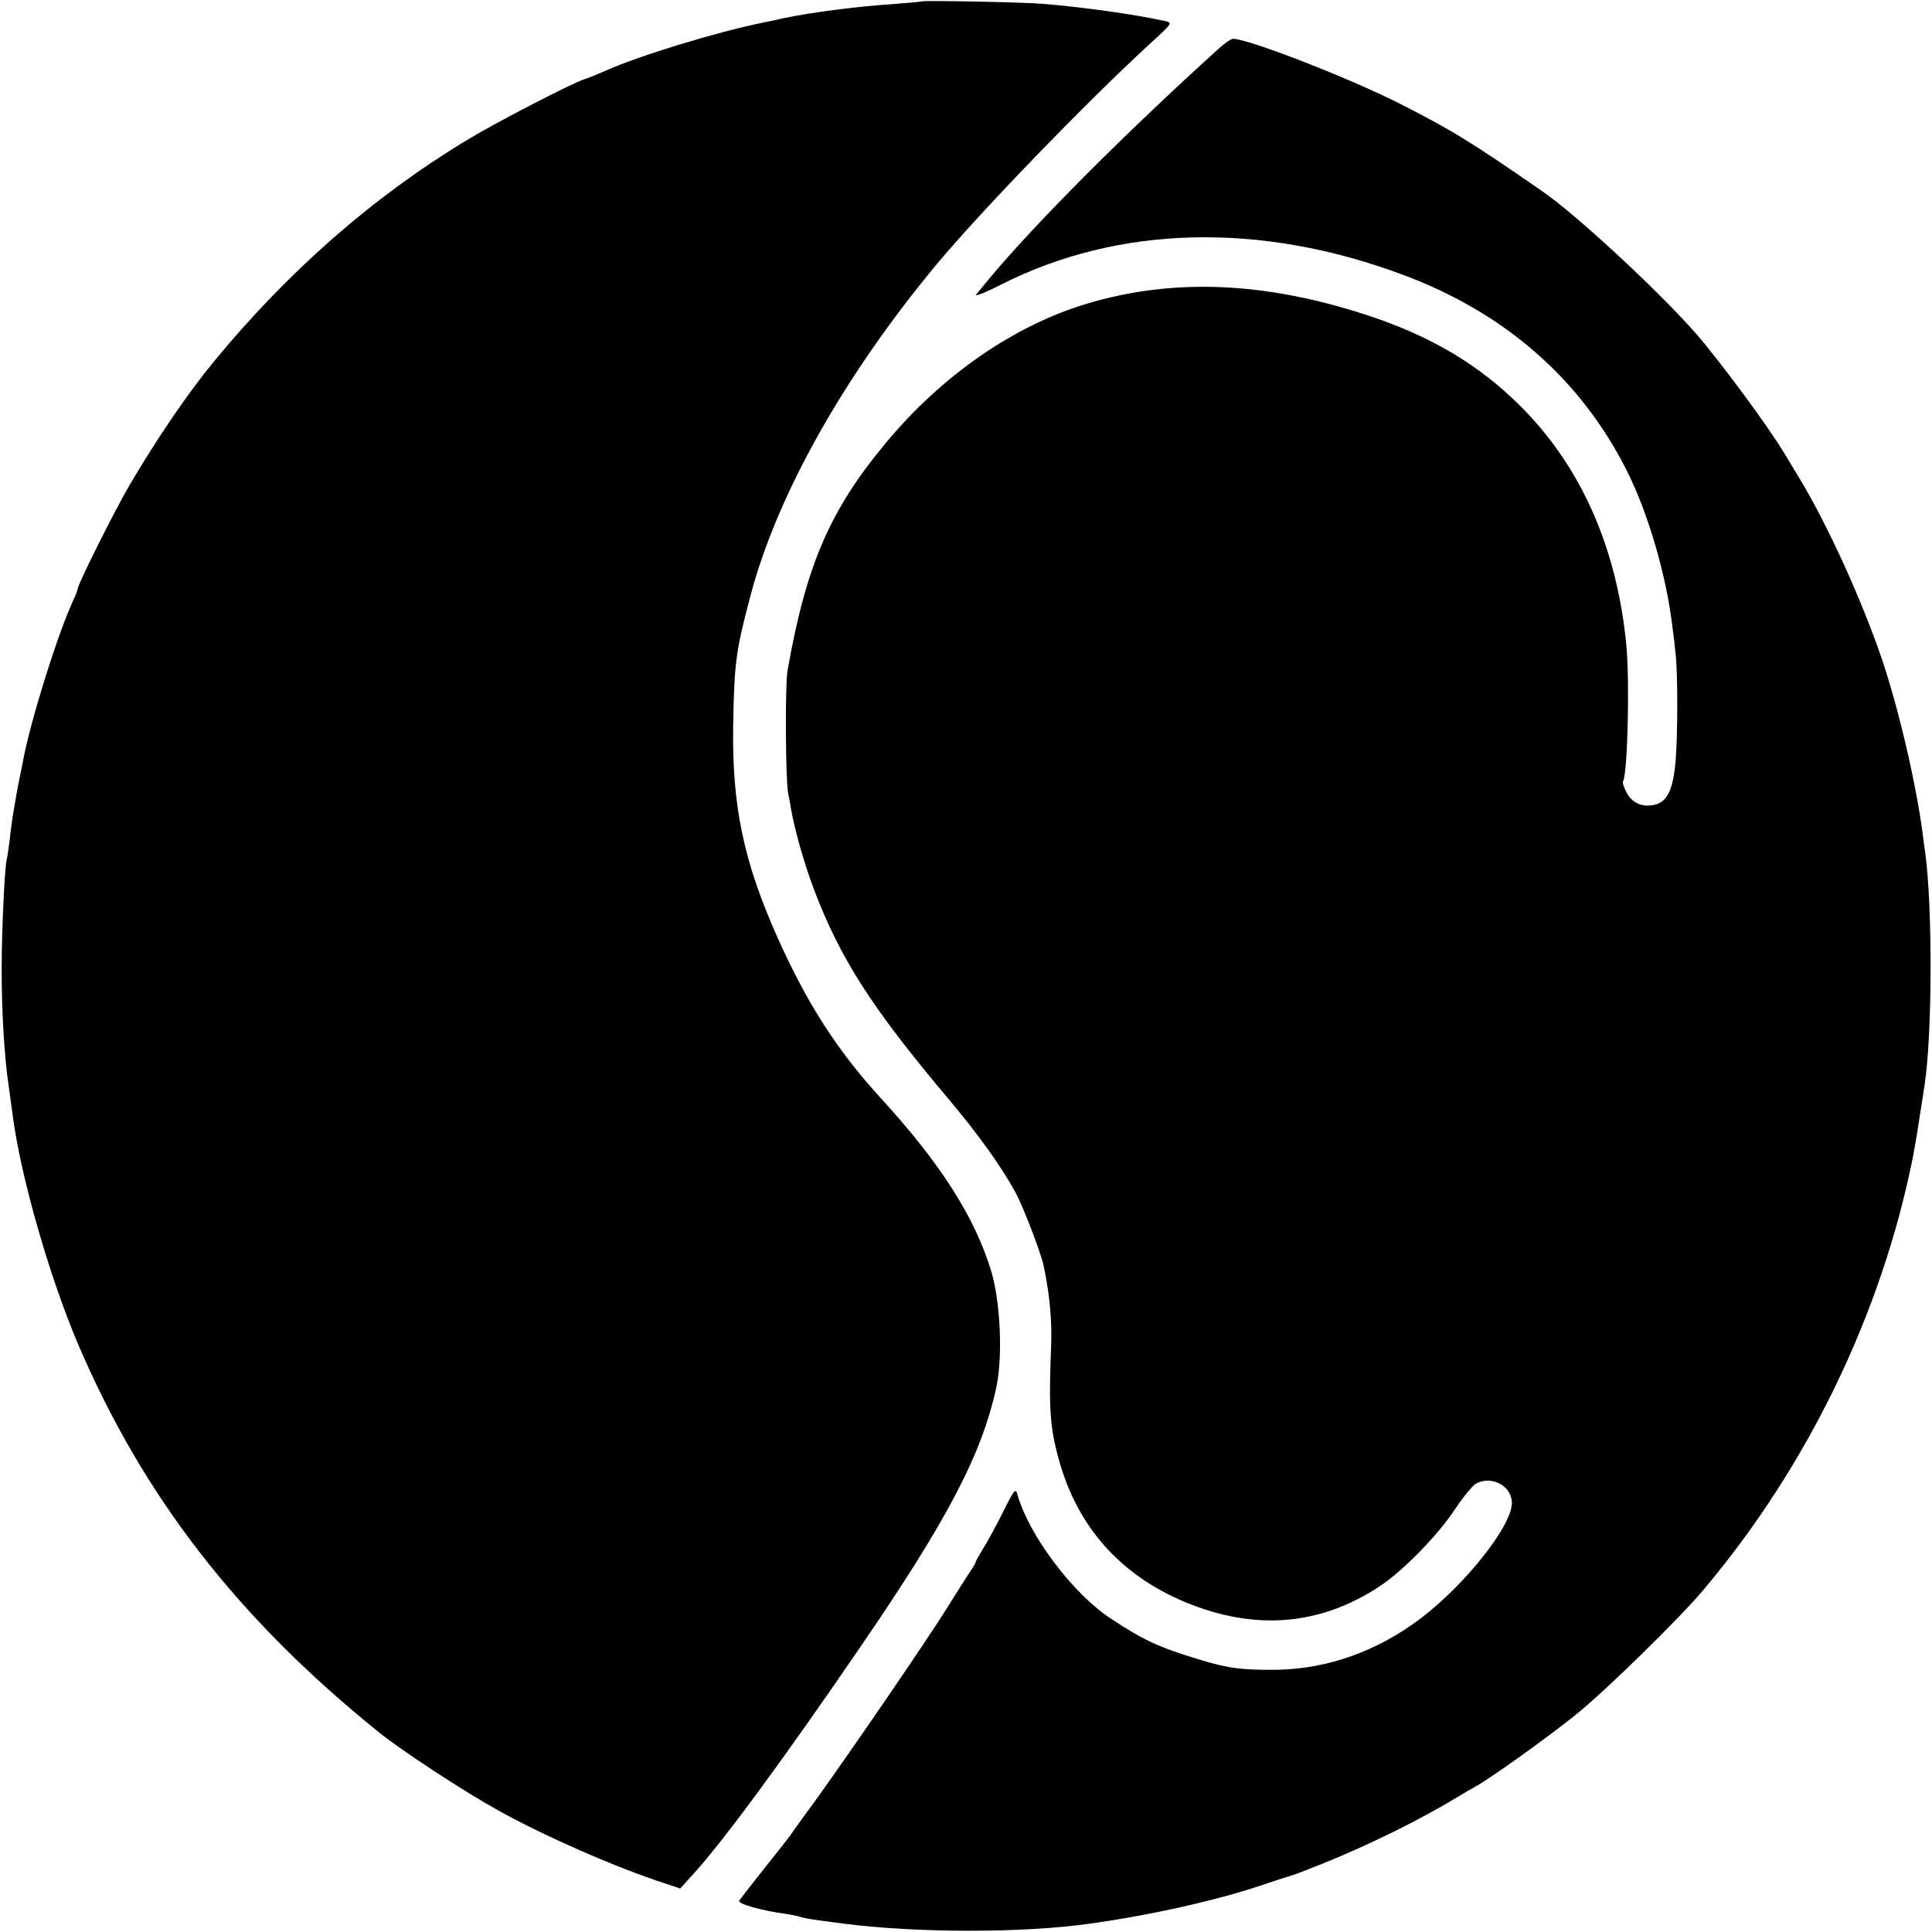
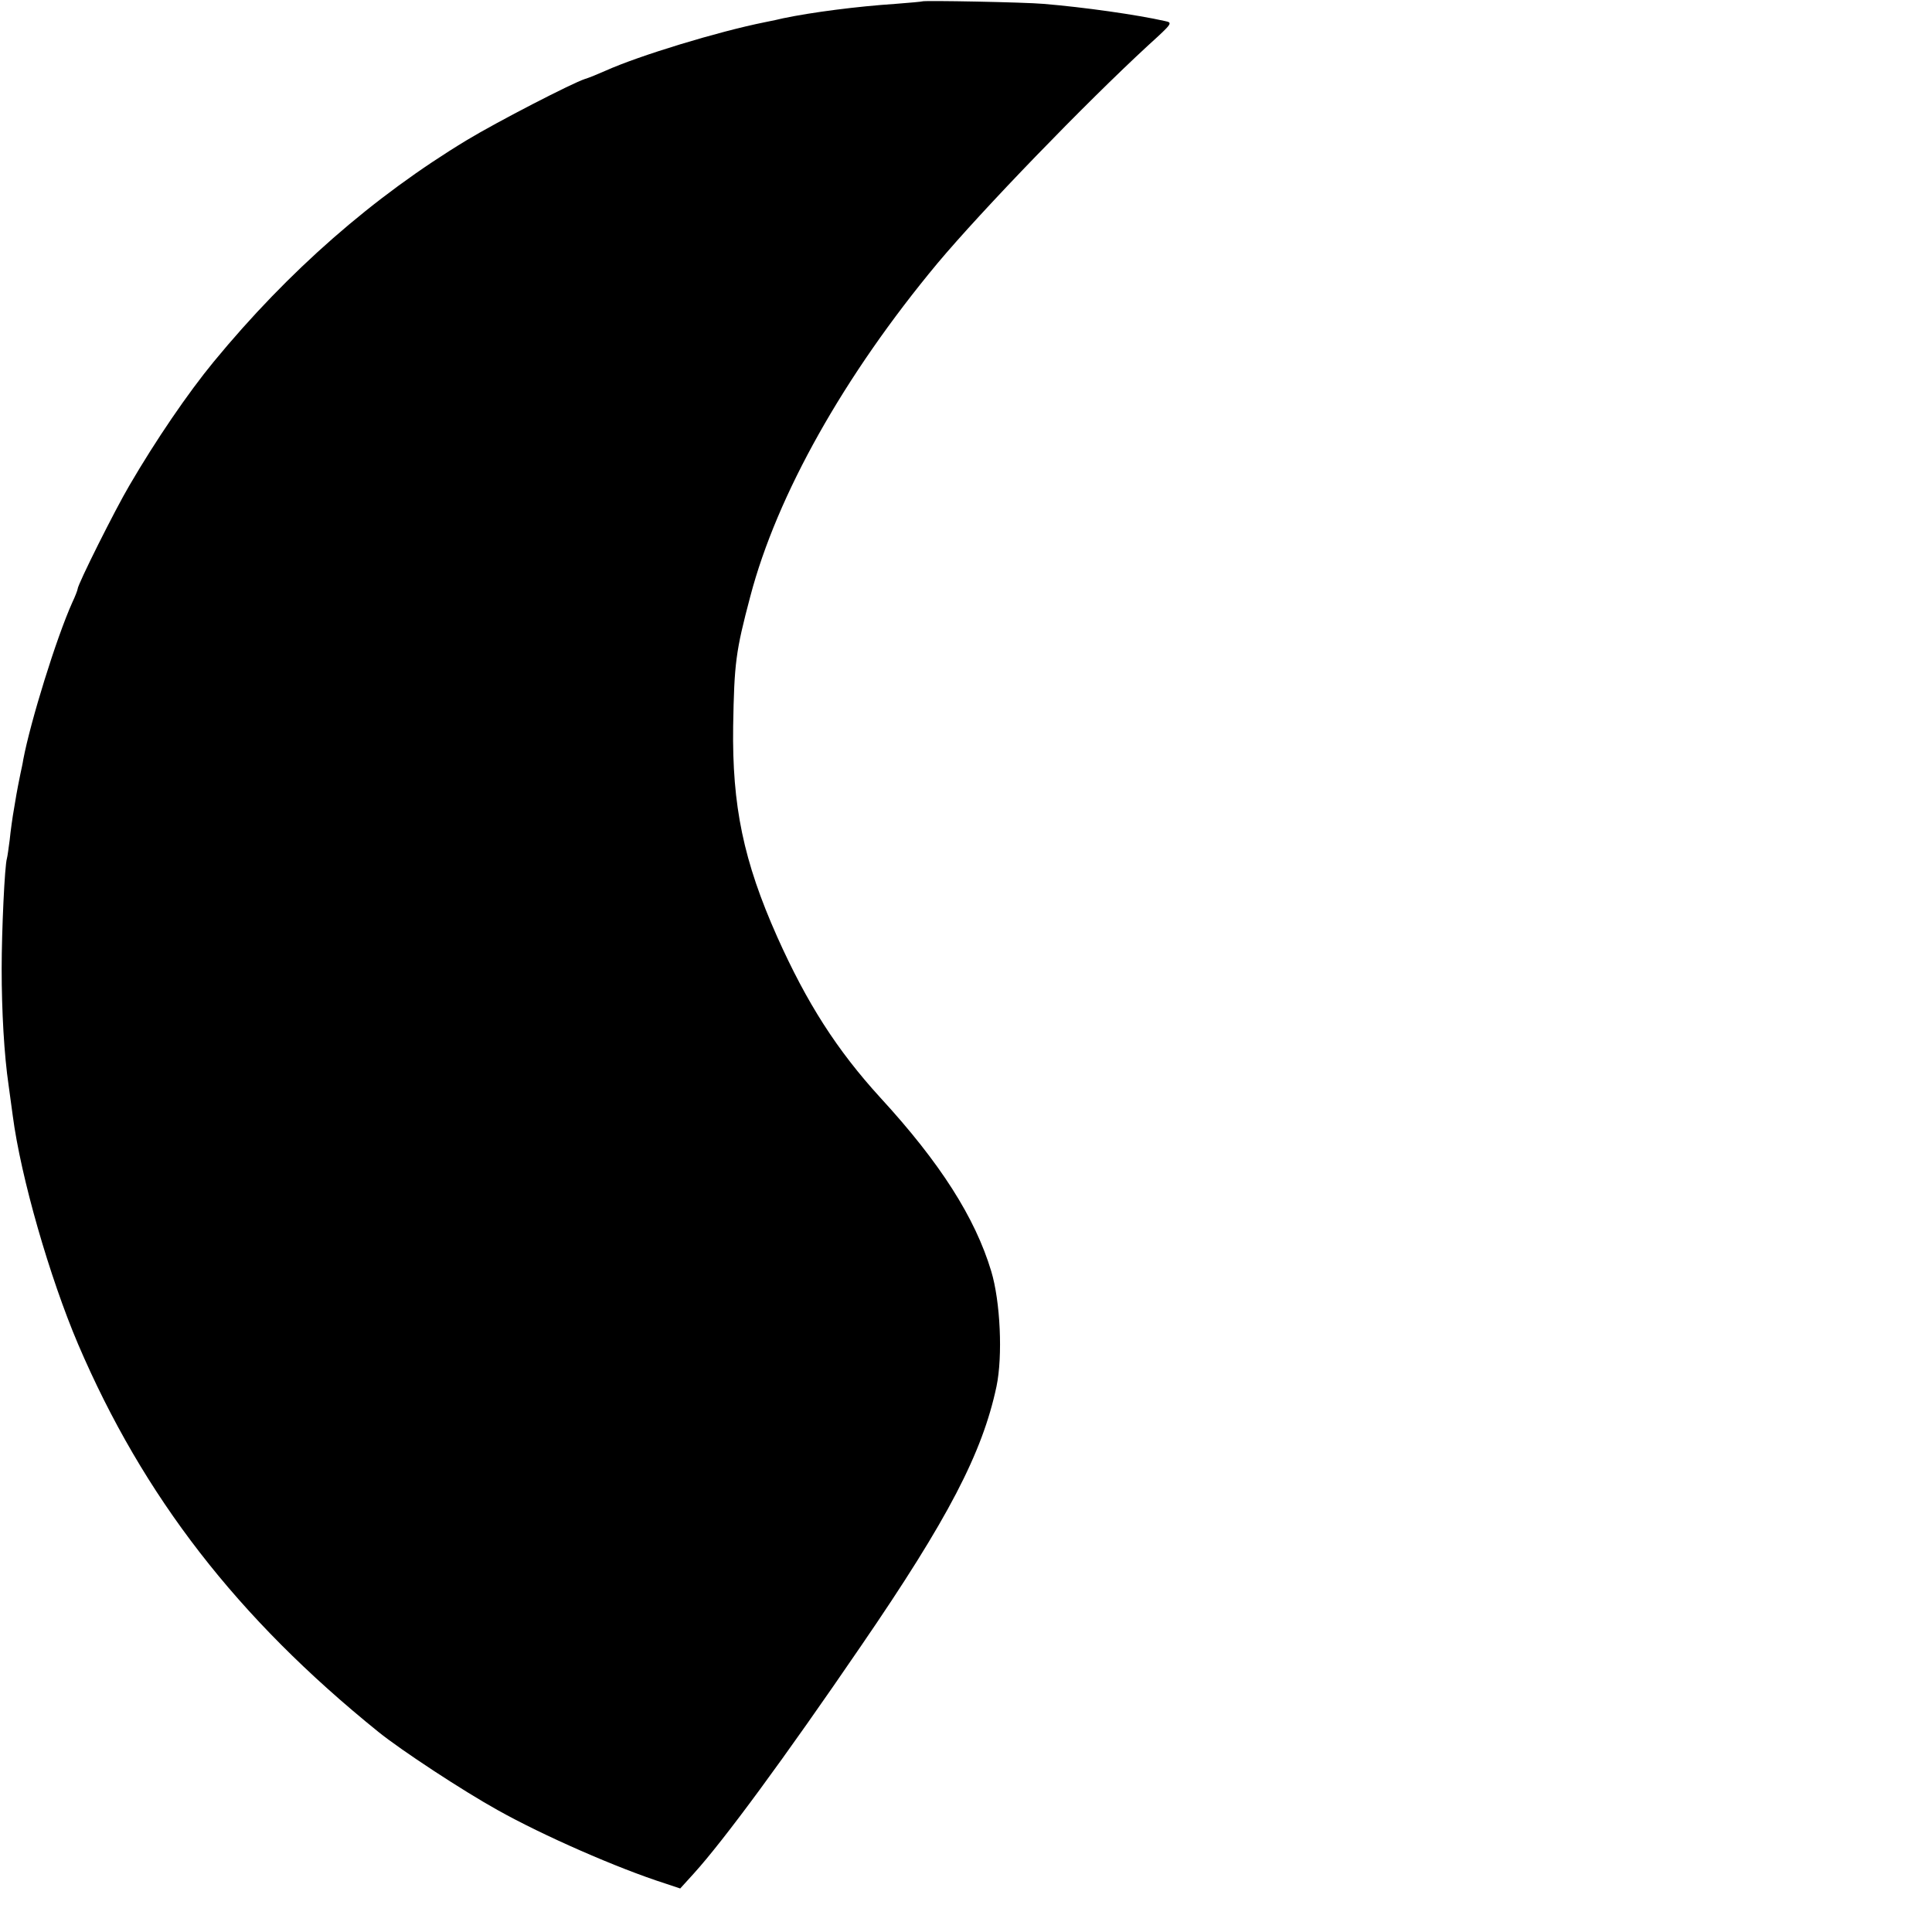
<svg xmlns="http://www.w3.org/2000/svg" version="1.0" width="697pt" height="697pt" viewBox="0 0 697 697" preserveAspectRatio="xMidYMid meet">
  <g transform="translate(0,697) scale(0.1,-0.1)" fill="#000000" stroke="none">
    <path d="M3327 6965 c-1 -1 -45 -5 -97 -9 -136 -9 -300 -30 -405 -52 -11 -3 -40 -9 -65 -14 -170 -34 -455 -121 -575 -175 -27 -12 -61 -26 -75 -30 -46 -15 -314 -153 -425 -220 -339 -205 -644 -472 -914 -800 -93 -113 -209 -283 -304 -446 -52 -88 -187 -358 -187 -374 0 -3 -8 -25 -19 -48 -58 -129 -151 -430 -177 -567 -2 -14 -7 -36 -10 -50 -3 -14 -7 -34 -9 -45 -2 -11 -9 -47 -14 -80 -6 -33 -13 -85 -16 -115 -4 -30 -8 -60 -10 -67 -8 -24 -19 -260 -19 -398 0 -153 9 -311 25 -420 5 -38 12 -88 15 -110 29 -222 133 -583 236 -825 235 -549 574 -987 1083 -1398 83 -67 304 -212 430 -282 164 -92 433 -210 605 -265 l54 -18 49 54 c108 119 326 415 604 822 314 458 437 695 488 935 23 110 14 307 -19 416 -58 193 -184 391 -400 626 -157 172 -265 341 -372 580 -122 274 -163 473 -159 760 4 228 9 269 62 469 96 365 338 796 675 1201 161 192 532 576 761 787 88 80 88 81 60 87 -102 23 -293 50 -438 62 -66 6 -432 13 -438 9z" />
-     <path d="M4395 6793 c-337 -305 -658 -627 -826 -828 -18 -22 -39 -48 -47 -57 -8 -10 32 6 89 35 424 215 937 228 1452 35 367 -137 641 -377 807 -708 77 -154 142 -377 164 -565 4 -27 9 -70 11 -95 8 -66 8 -293 0 -385 -9 -103 -29 -146 -74 -158 -45 -11 -85 6 -104 46 -9 17 -14 34 -12 37 17 27 25 365 12 495 -34 351 -165 645 -383 861 -148 148 -323 252 -549 326 -371 122 -703 136 -1015 42 -263 -79 -523 -259 -726 -504 -201 -242 -286 -440 -353 -820 -9 -53 -7 -389 2 -440 3 -14 8 -41 11 -60 14 -79 49 -201 83 -290 94 -248 210 -429 486 -756 105 -125 188 -240 240 -335 28 -51 92 -218 102 -265 22 -103 31 -202 27 -294 -9 -221 -4 -291 28 -406 67 -242 221 -416 456 -514 251 -104 486 -85 701 57 83 54 211 185 272 278 29 44 63 85 75 92 53 30 124 -3 130 -62 10 -77 -161 -296 -329 -424 -158 -119 -336 -182 -520 -185 -127 -1 -175 5 -282 38 -144 44 -196 68 -313 145 -139 90 -299 303 -340 451 -6 22 -12 15 -52 -66 -25 -50 -57 -109 -72 -132 -14 -23 -26 -44 -26 -47 0 -3 -8 -18 -19 -33 -10 -15 -49 -76 -87 -137 -65 -105 -338 -504 -469 -686 -34 -47 -73 -100 -86 -119 -13 -19 -32 -43 -41 -54 -55 -69 -145 -183 -151 -193 -7 -11 76 -35 170 -48 21 -3 44 -8 52 -11 16 -5 39 -9 156 -24 267 -34 645 -34 886 0 223 31 466 86 624 140 50 17 97 32 105 34 8 2 60 22 115 44 166 67 352 159 485 240 19 12 49 29 65 38 53 29 257 175 360 258 105 84 375 348 461 451 376 446 642 996 755 1560 5 28 12 66 15 85 3 19 9 60 14 90 5 30 11 71 14 91 27 185 28 632 2 829 -2 14 -7 48 -10 75 -24 180 -86 447 -146 625 -73 215 -198 490 -301 659 -22 36 -45 75 -52 86 -60 100 -240 343 -325 439 -140 157 -426 422 -548 506 -257 178 -328 222 -524 321 -184 92 -540 230 -592 229 -7 0 -31 -17 -53 -37z" />
  </g>
</svg>